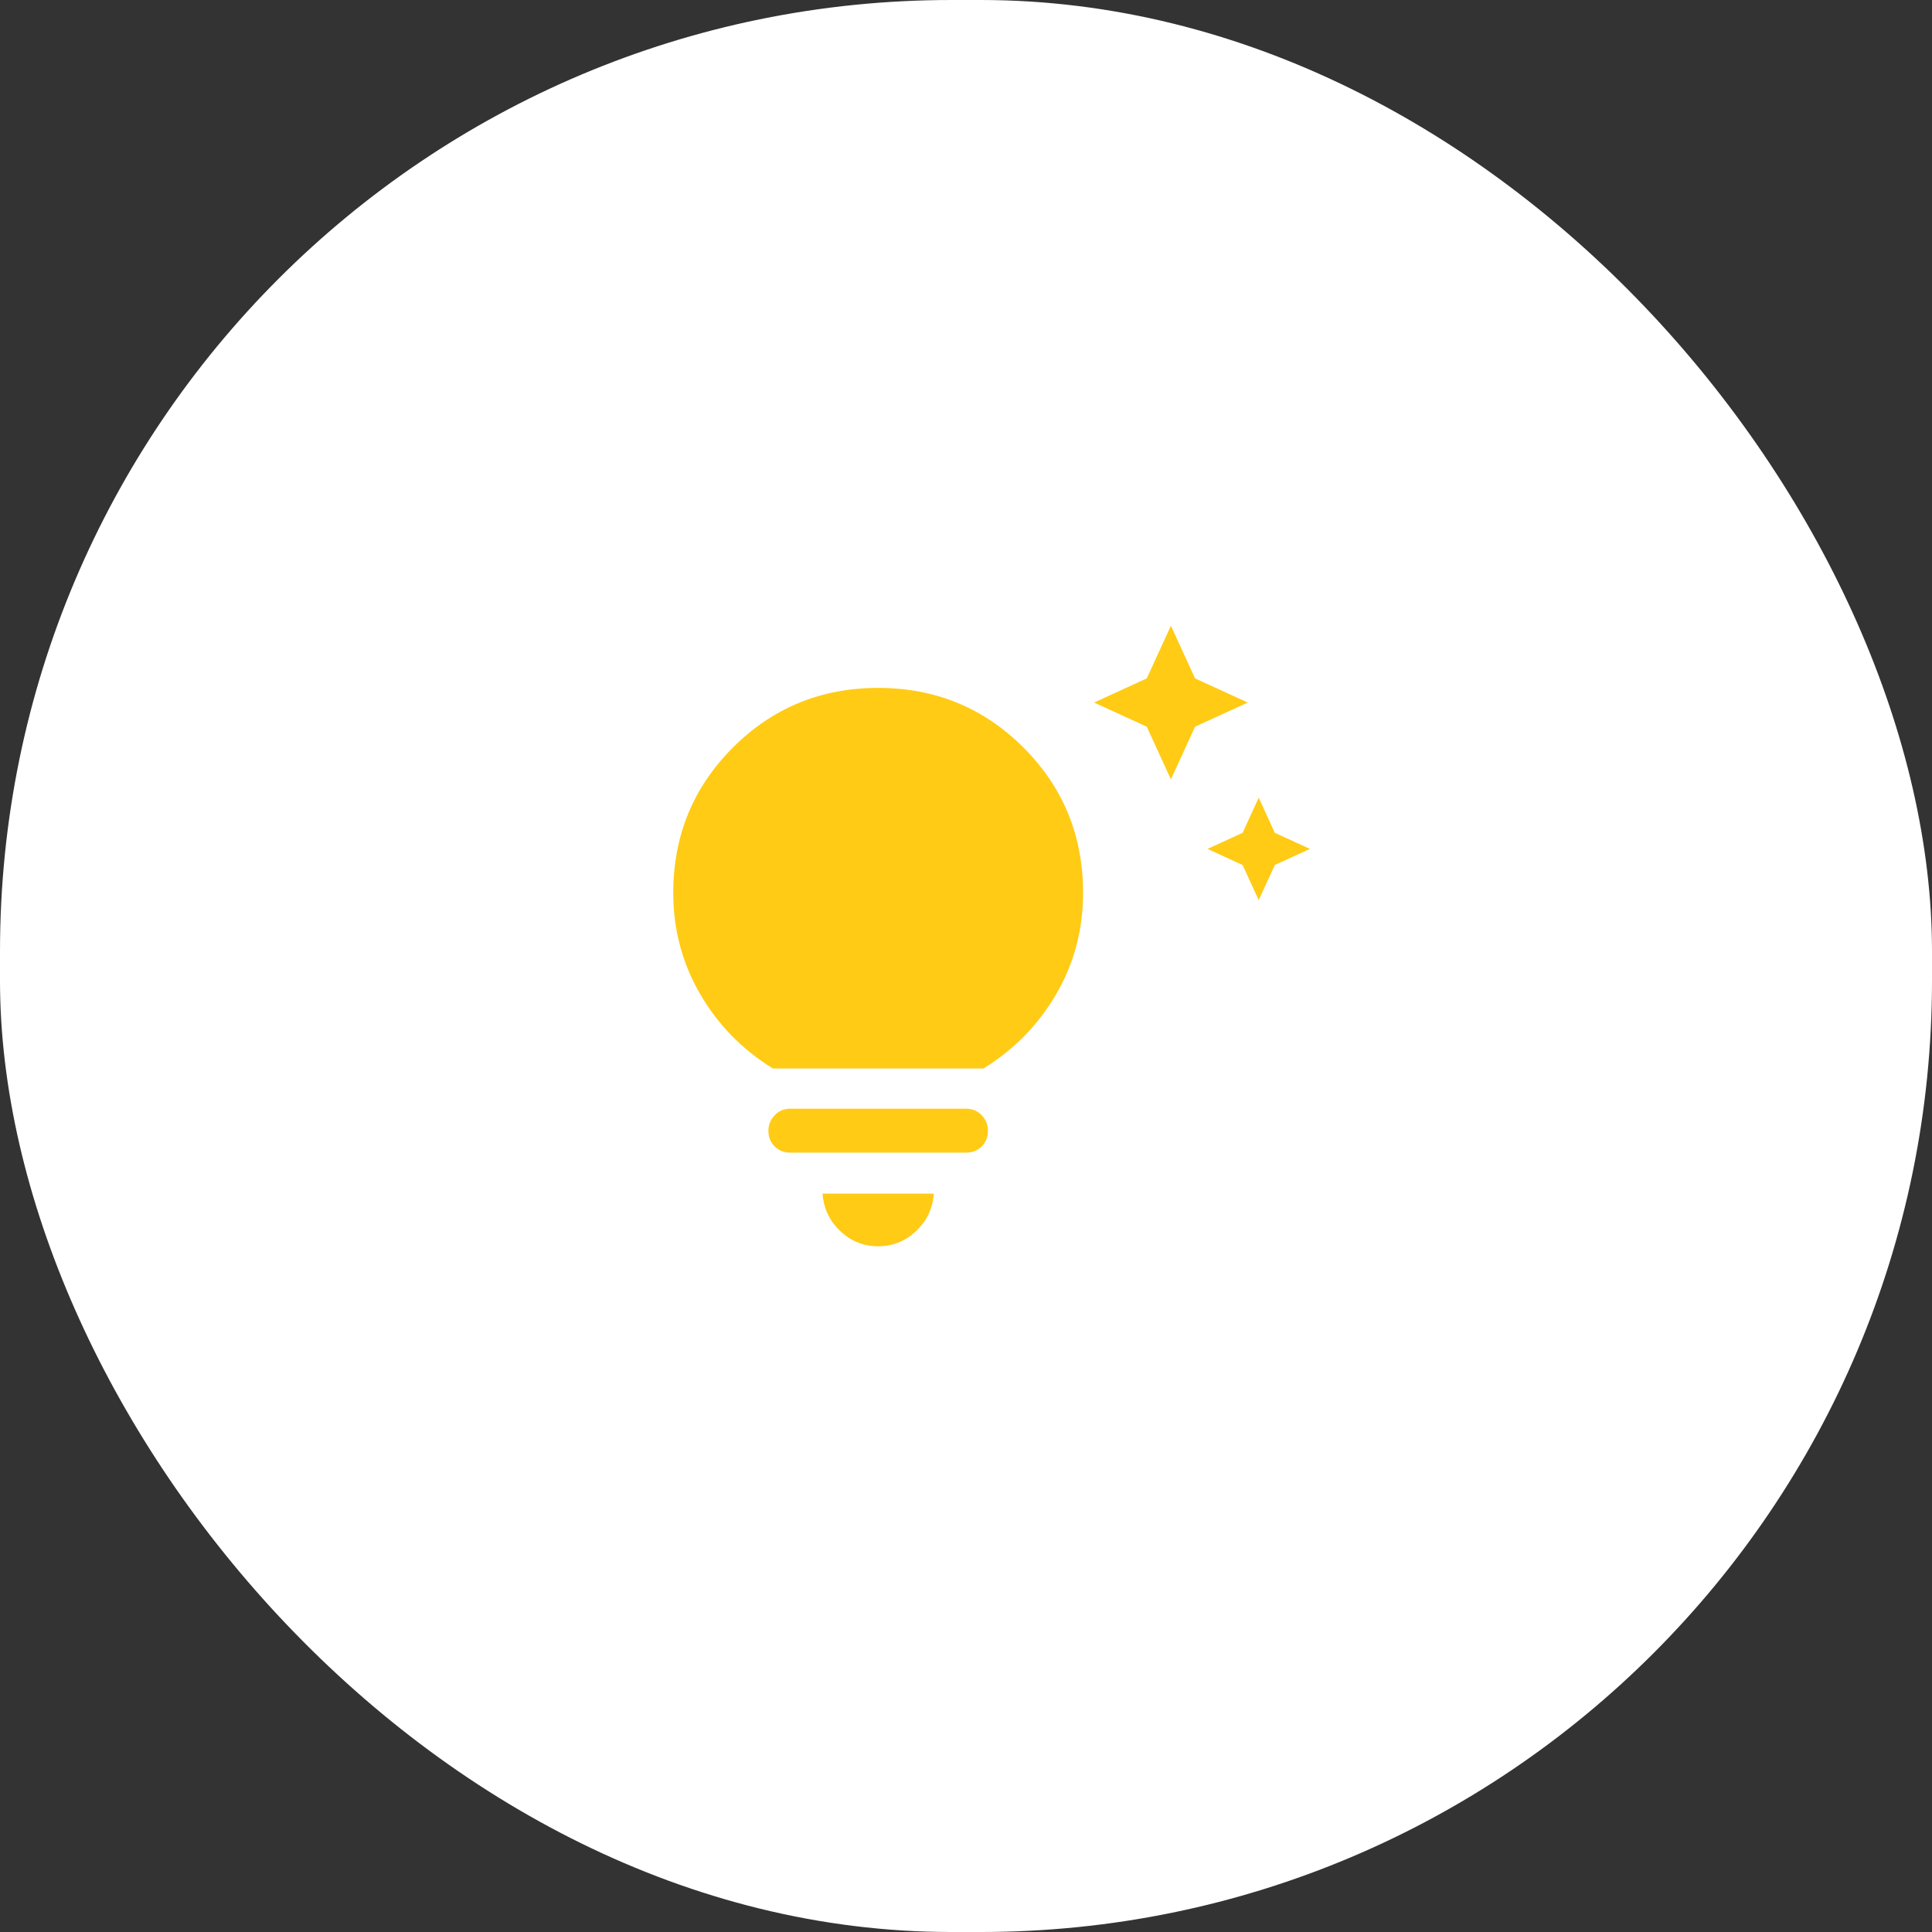
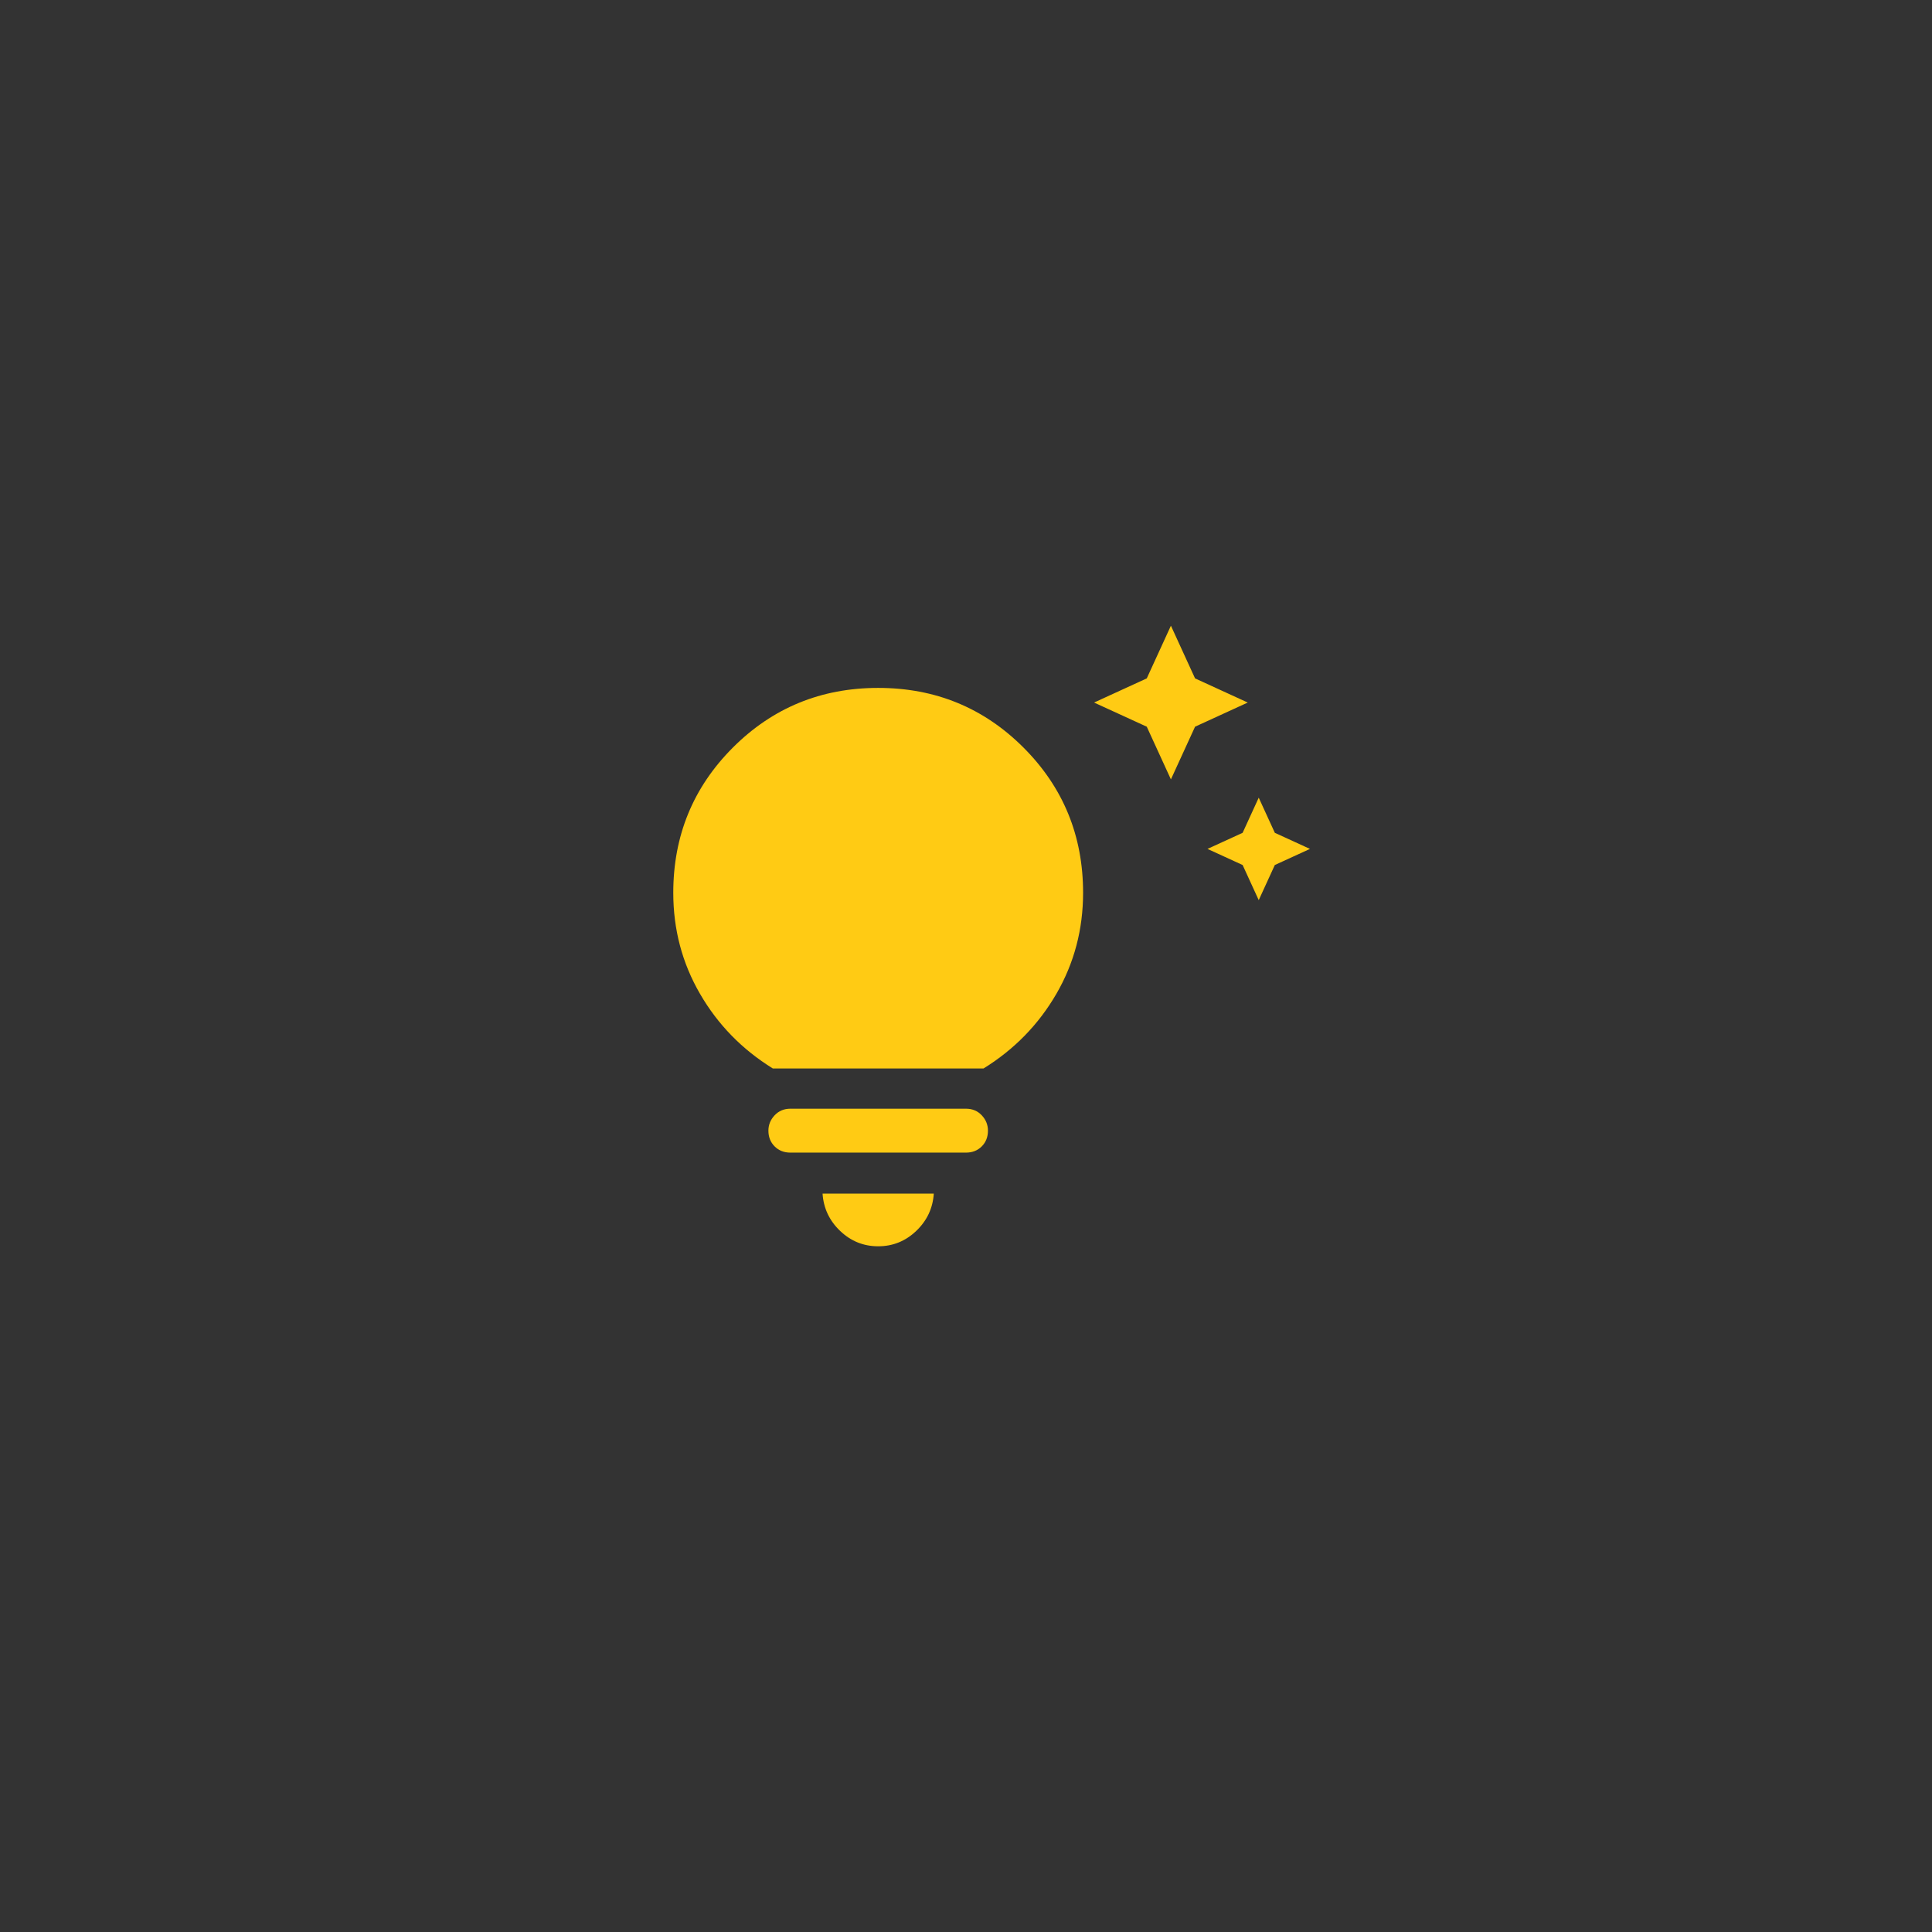
<svg xmlns="http://www.w3.org/2000/svg" width="66" height="66" viewBox="0 0 66 66" fill="none">
  <rect x="0" y="0" width="66" height="66" fill="#333333" stroke="none" />
-   <rect width="66" height="66" rx="32.5" fill="white" />
  <path d="M42.45 29.55L41.25 29L42.45 28.45L43 27.25L43.55 28.45L44.75 29L43.55 29.55L43 30.75L42.45 29.55ZM39.175 24.825L37.375 24L39.175 23.175L40 21.375L40.825 23.175L42.625 24L40.825 24.825L40 26.625L39.175 24.825ZM30 42.575C29.5 42.575 29.067 42.4 28.7 42.05C28.333 41.7 28.133 41.275 28.1 40.775H31.9C31.867 41.275 31.667 41.7 31.3 42.05C30.933 42.4 30.5 42.575 30 42.575ZM27 39.375C26.783 39.375 26.604 39.304 26.463 39.163C26.321 39.021 26.25 38.842 26.25 38.625C26.25 38.425 26.321 38.25 26.463 38.1C26.604 37.95 26.783 37.875 27 37.875H33C33.217 37.875 33.396 37.95 33.538 38.1C33.679 38.25 33.75 38.425 33.75 38.625C33.75 38.842 33.679 39.021 33.538 39.163C33.396 39.304 33.217 39.375 33 39.375H27ZM26.4 36.5C25.35 35.85 24.521 35 23.913 33.95C23.304 32.9 23 31.75 23 30.5C23 28.55 23.679 26.896 25.037 25.537C26.396 24.179 28.05 23.5 30 23.5C31.95 23.5 33.604 24.179 34.963 25.537C36.321 26.896 37 28.55 37 30.5C37 31.75 36.696 32.9 36.088 33.95C35.479 35 34.65 35.85 33.6 36.5H26.4Z" fill="#FFCB14" />
</svg>